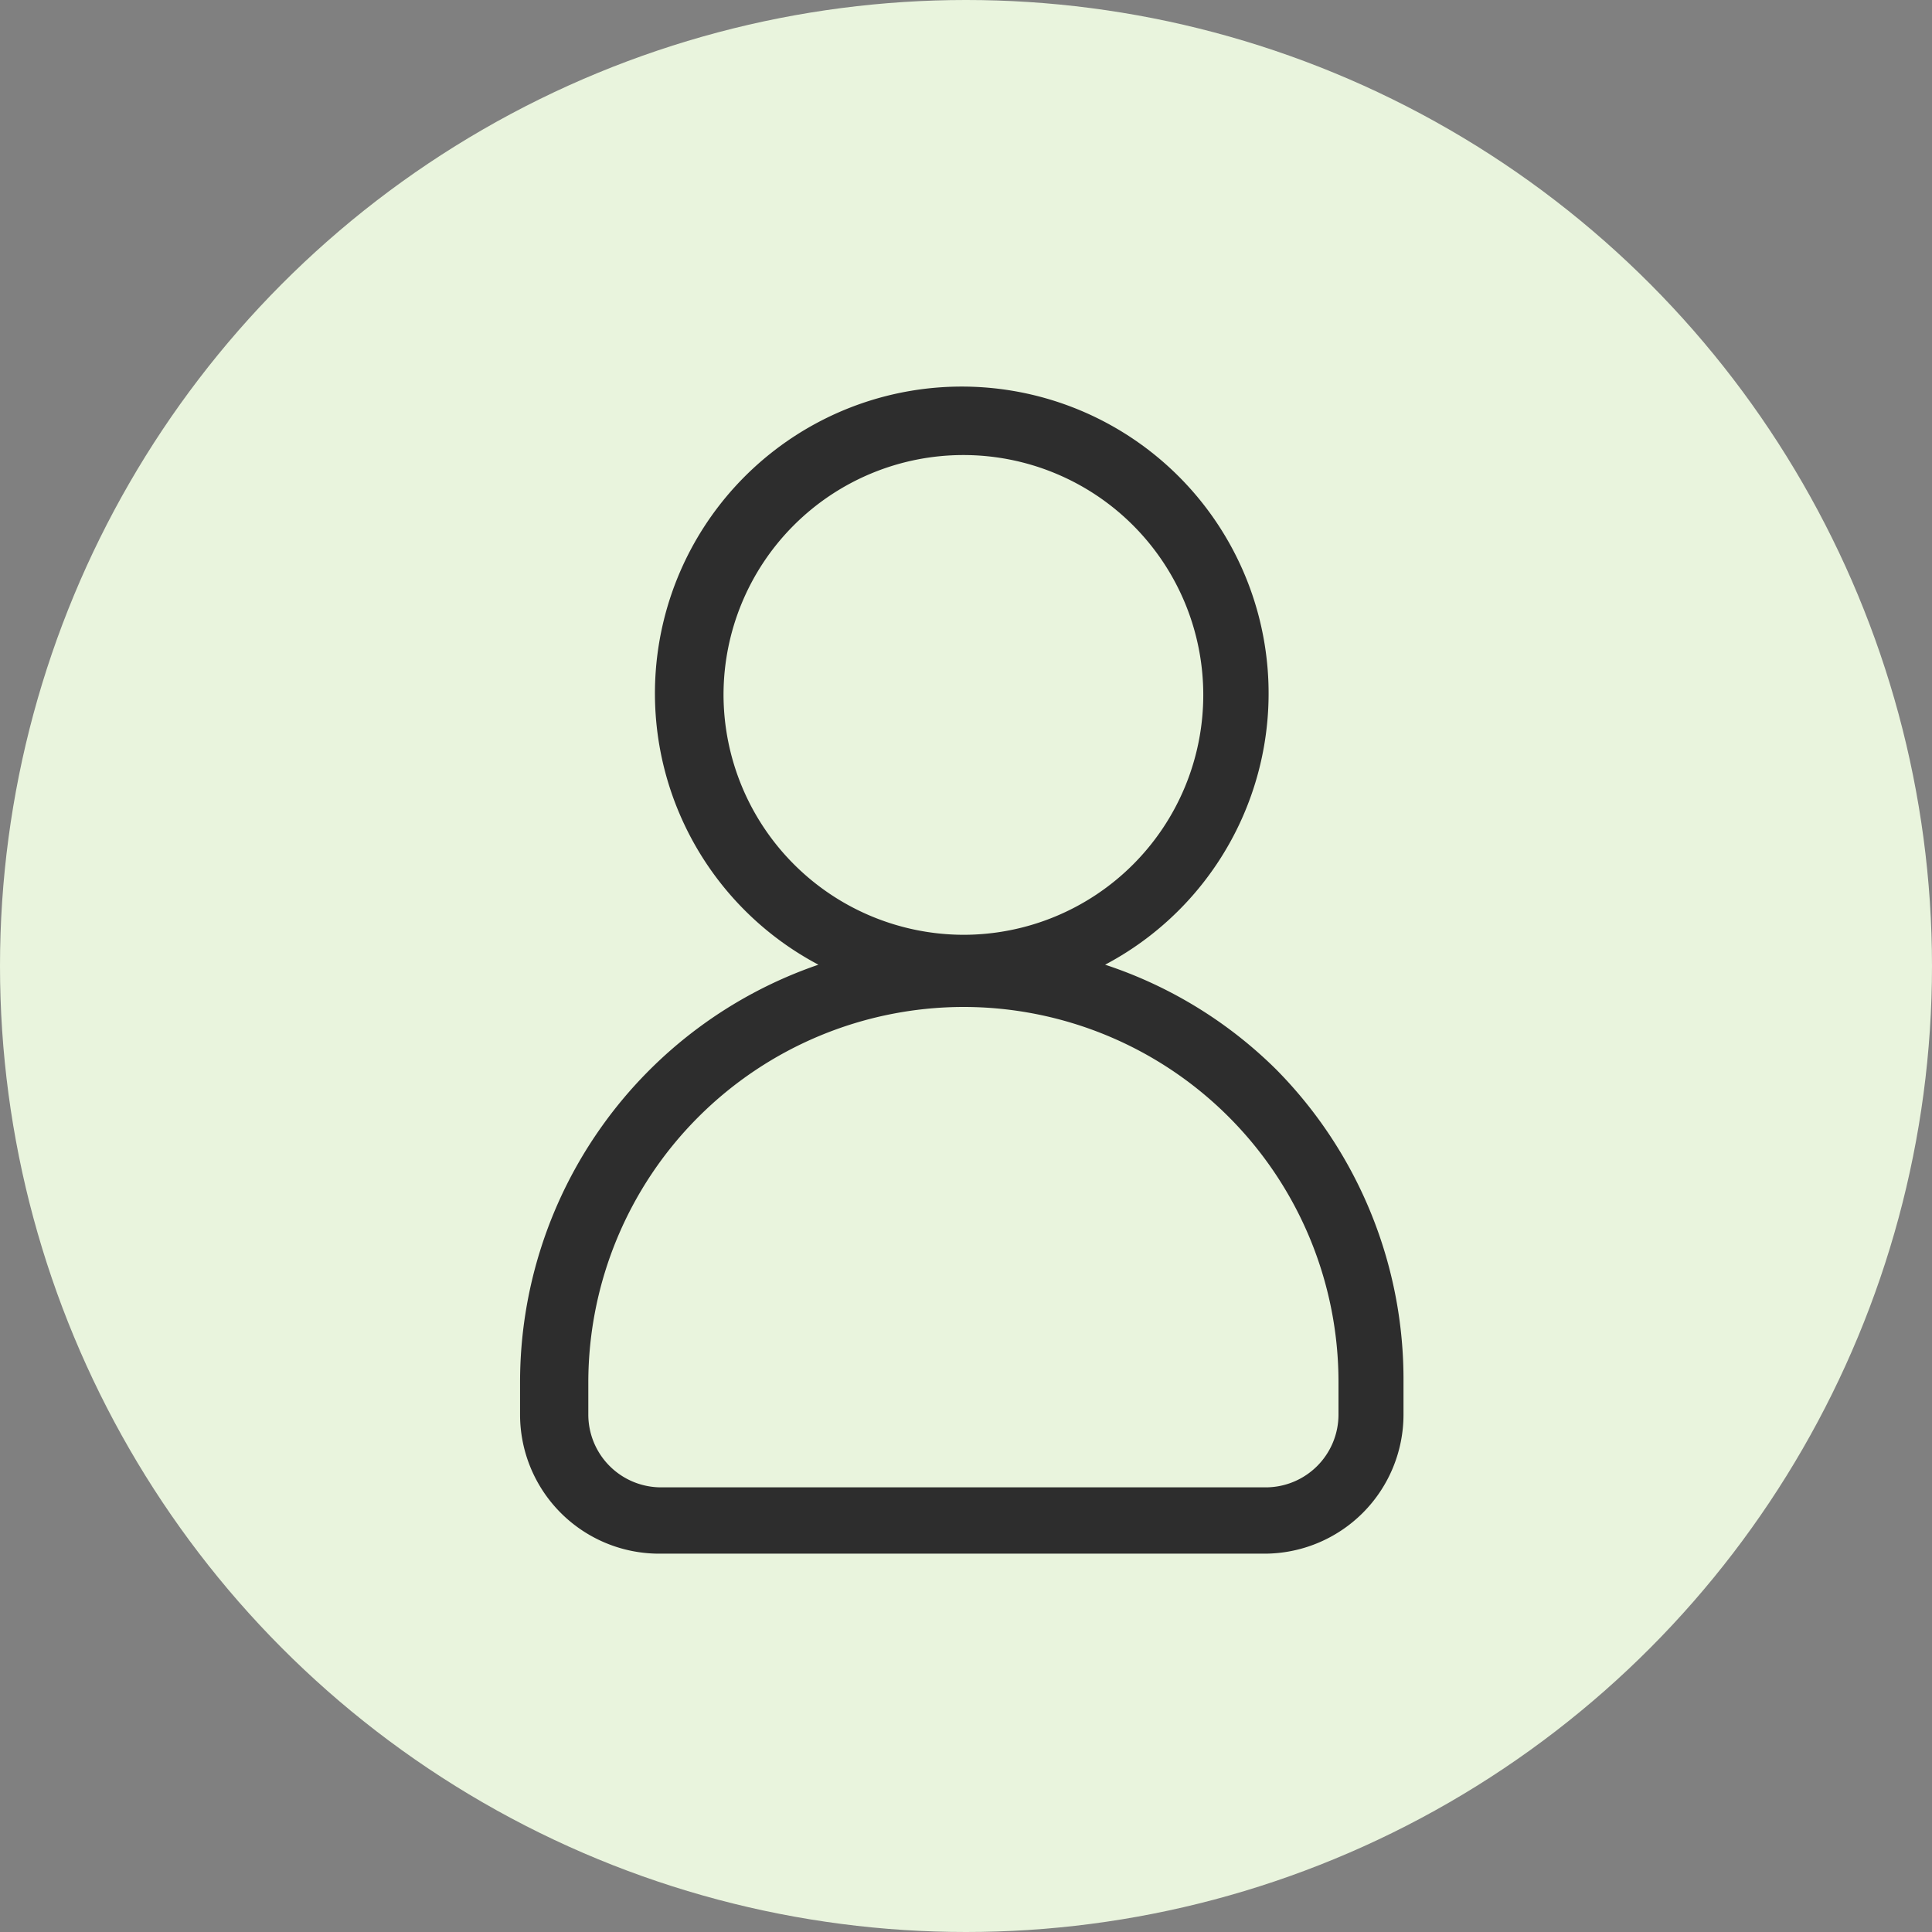
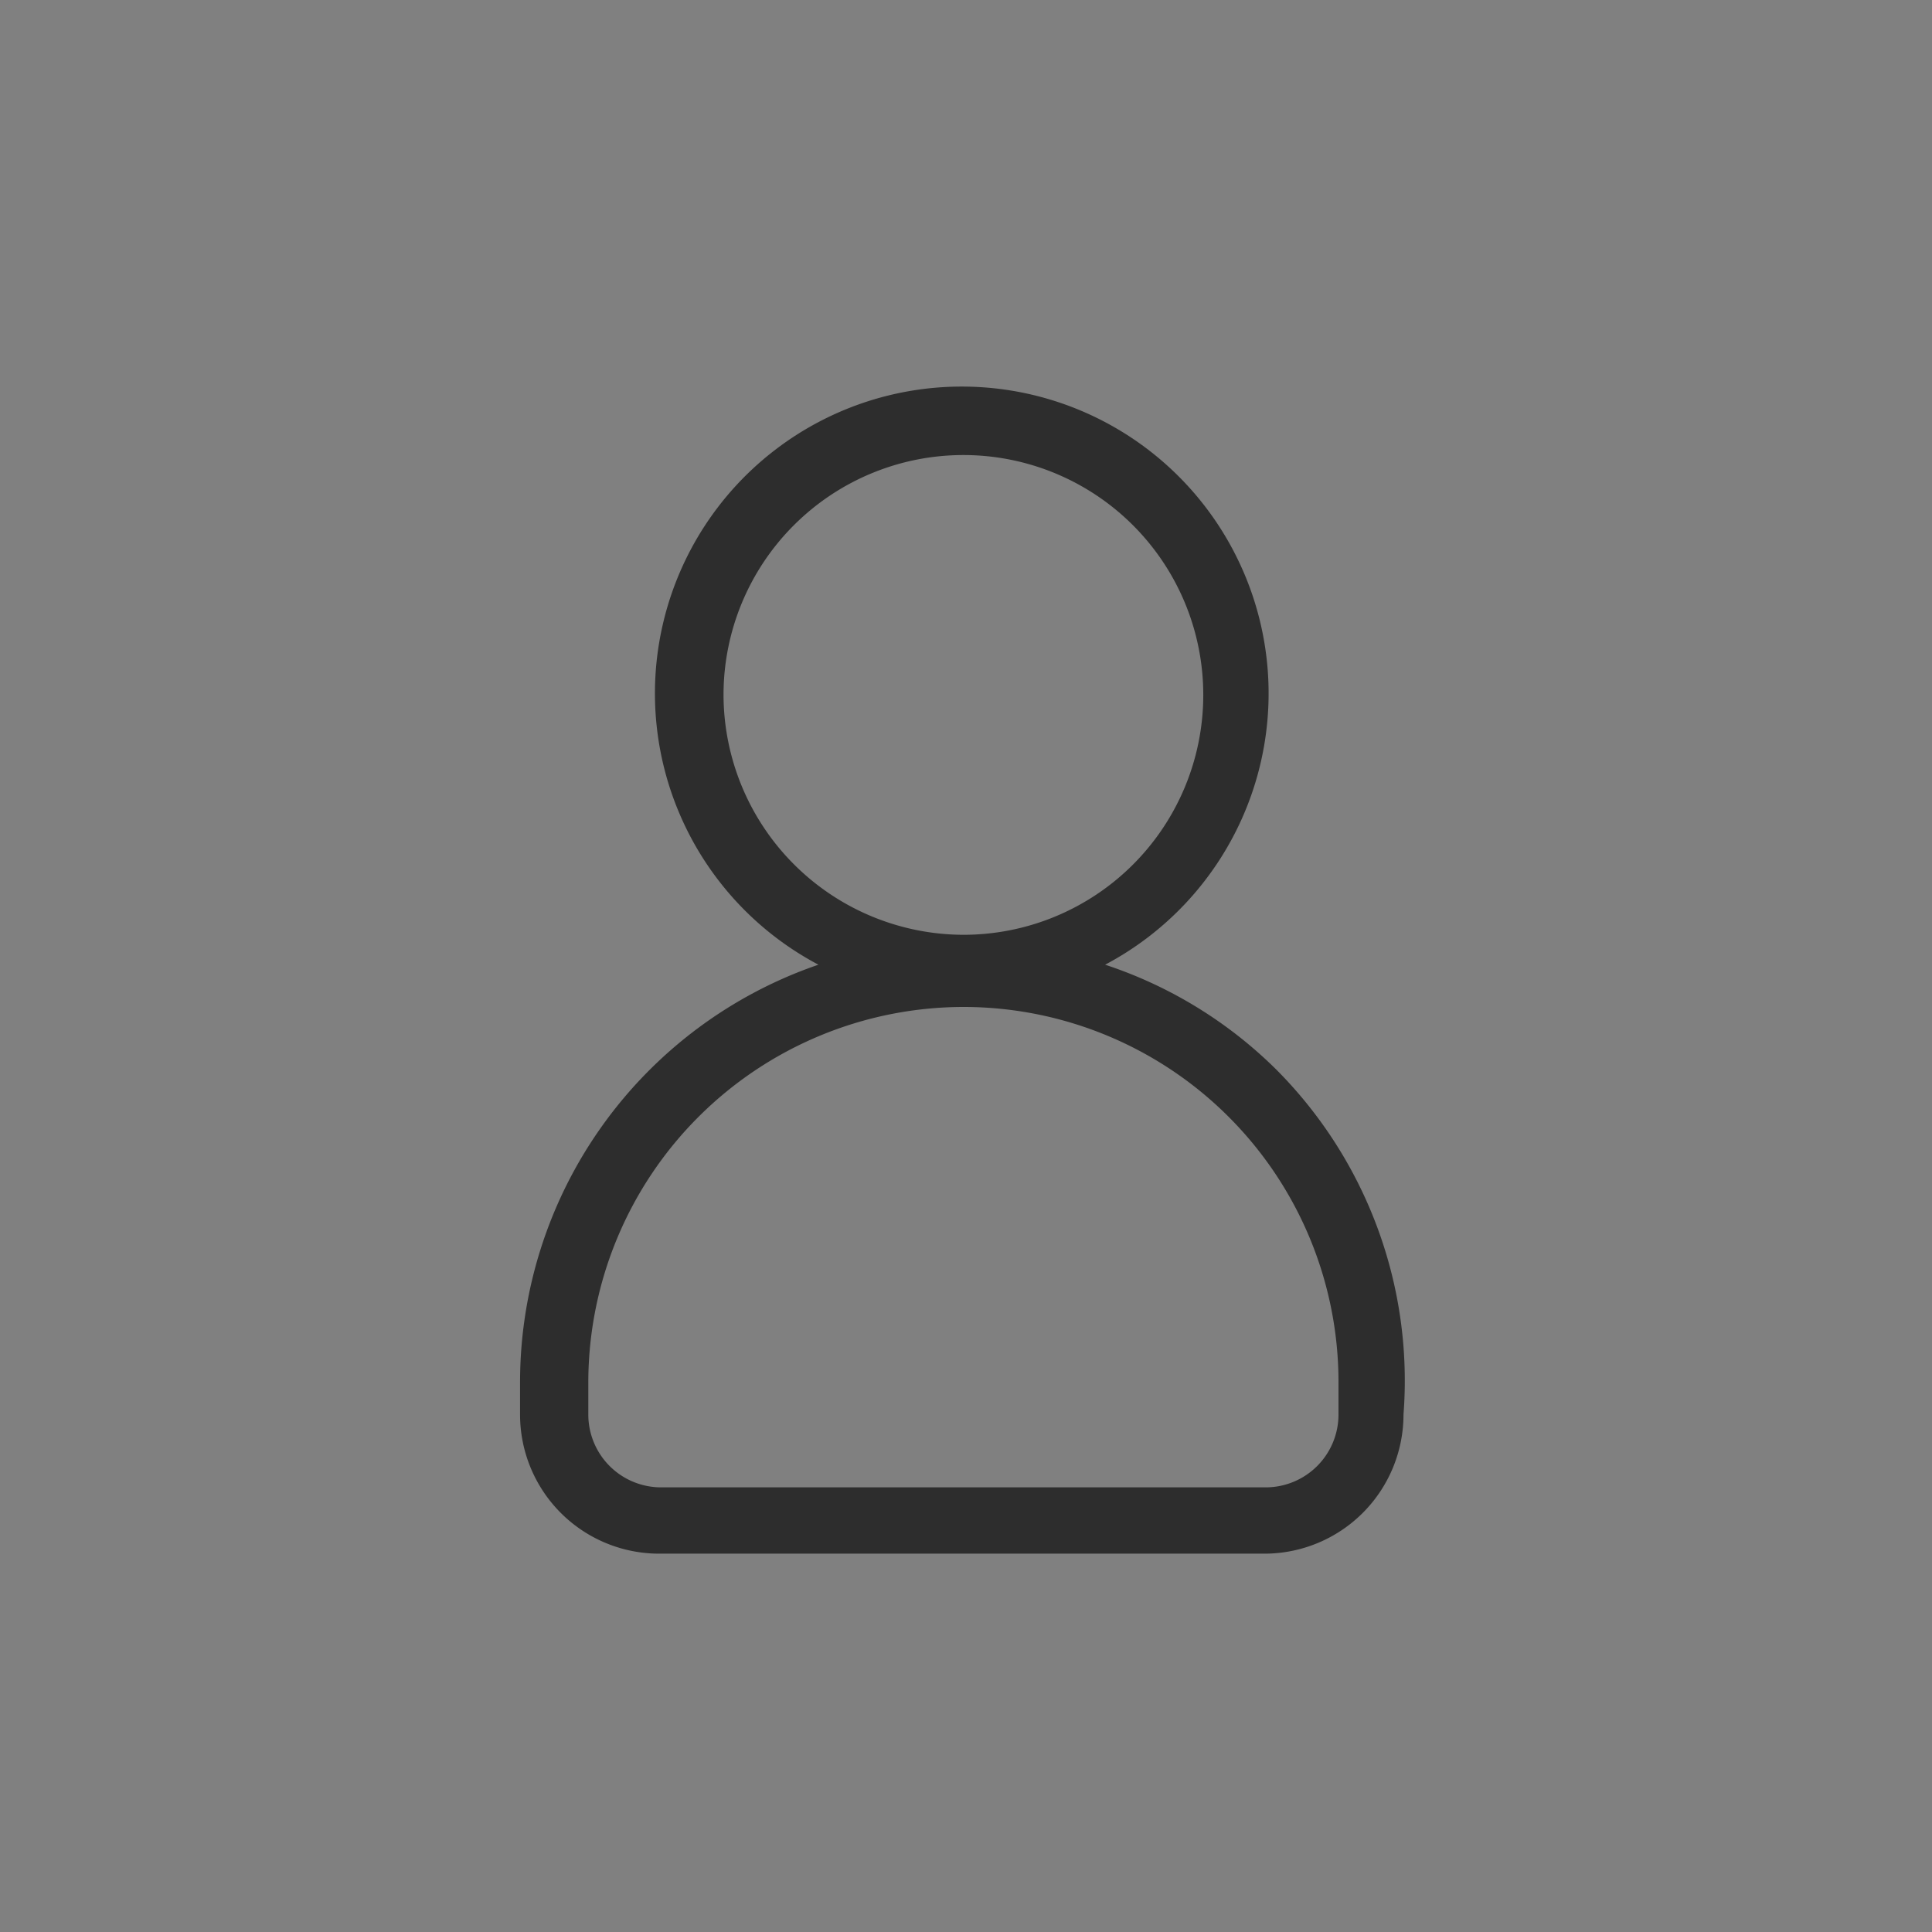
<svg xmlns="http://www.w3.org/2000/svg" viewBox="0 0 29.72 29.72">
  <rect x="0" y="0" width="29.72" height="29.72" fill="#808080" stroke="none" />
  <g id="Layer_2" data-name="Layer 2">
    <g id="Layer_1-2" data-name="Layer 1">
      <g id="Group_396" data-name="Group 396">
        <g id="Ellipse_13" data-name="Ellipse 13">
-           <circle cx="14.86" cy="14.86" r="14.86" fill="#e9f4dd" />
-         </g>
-         <path d="M19.63,16.45A6.73,6.73,0,0,0,17,14.84a4.72,4.72,0,1,0-4.41,0A6.79,6.79,0,0,0,8,21.26v.5a2.14,2.14,0,0,0,2.14,2.14h9.31a2.14,2.14,0,0,0,2.14-2.14v-.5A6.78,6.78,0,0,0,19.63,16.45Zm-8.5-5.76a3.69,3.69,0,1,1,3.69,3.69A3.7,3.7,0,0,1,11.13,10.69Zm9.46,11.07a1.12,1.12,0,0,1-1.11,1.12H10.17a1.12,1.12,0,0,1-1.12-1.12v-.5a5.78,5.78,0,0,1,5.77-5.77,5.77,5.77,0,0,1,5.77,5.77Z" fill="#2d2d2d" />
+           </g>
+         <path d="M19.63,16.45A6.73,6.73,0,0,0,17,14.84a4.72,4.72,0,1,0-4.41,0A6.79,6.79,0,0,0,8,21.26v.5a2.14,2.14,0,0,0,2.14,2.14h9.31a2.14,2.14,0,0,0,2.14-2.14A6.78,6.78,0,0,0,19.63,16.45Zm-8.5-5.76a3.69,3.69,0,1,1,3.69,3.69A3.7,3.7,0,0,1,11.13,10.69Zm9.46,11.07a1.12,1.12,0,0,1-1.11,1.12H10.17a1.12,1.12,0,0,1-1.12-1.12v-.5a5.78,5.78,0,0,1,5.77-5.77,5.77,5.77,0,0,1,5.77,5.77Z" fill="#2d2d2d" />
      </g>
    </g>
  </g>
</svg>